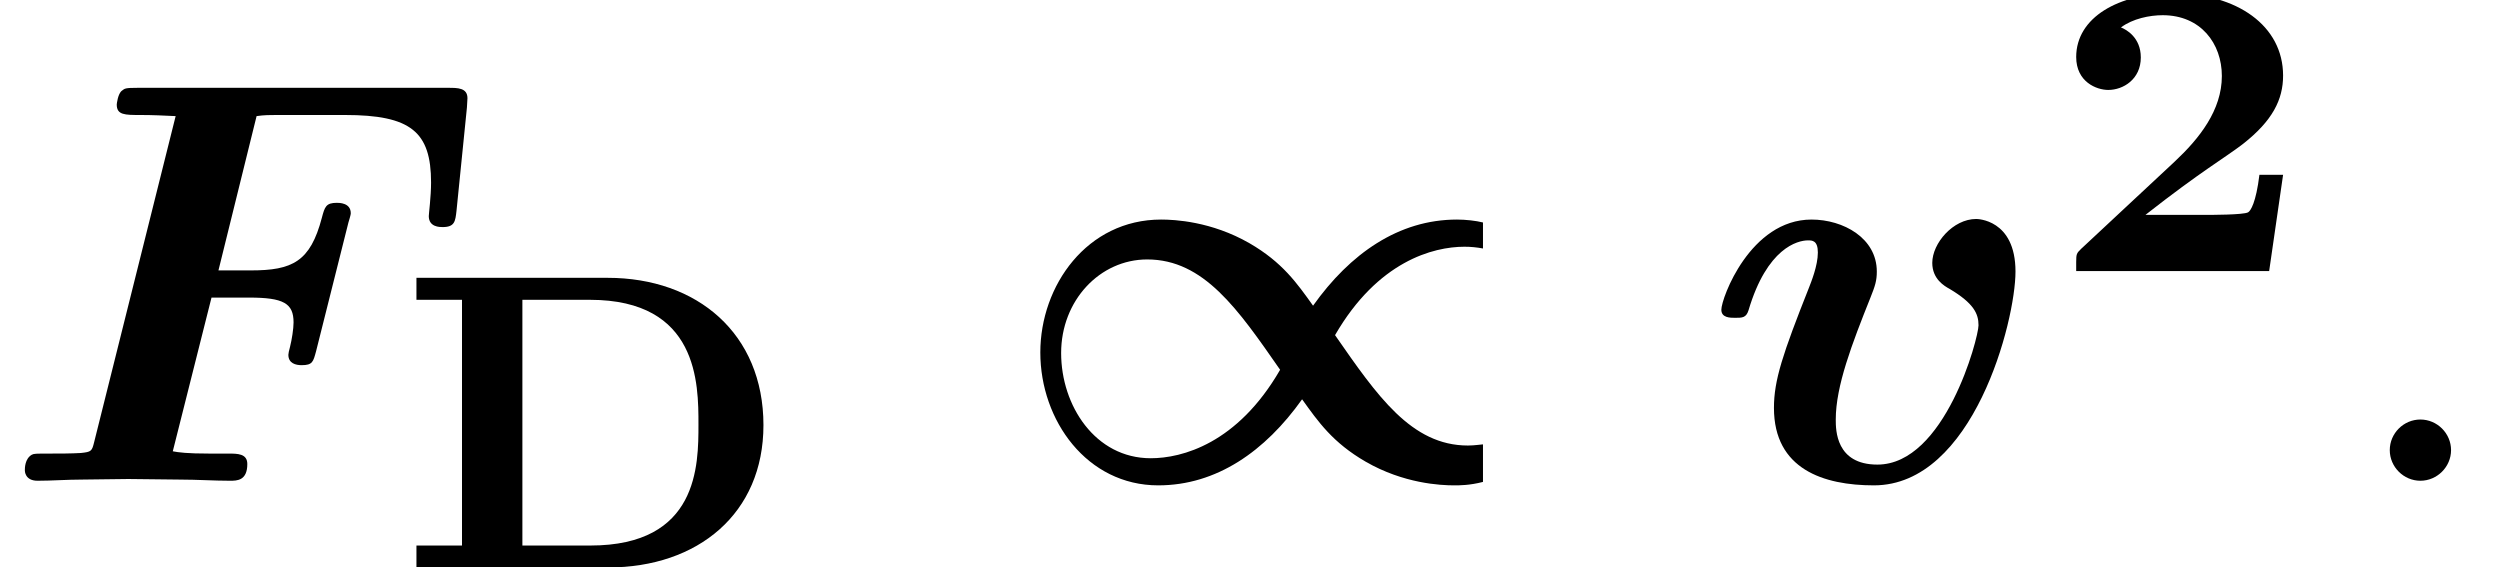
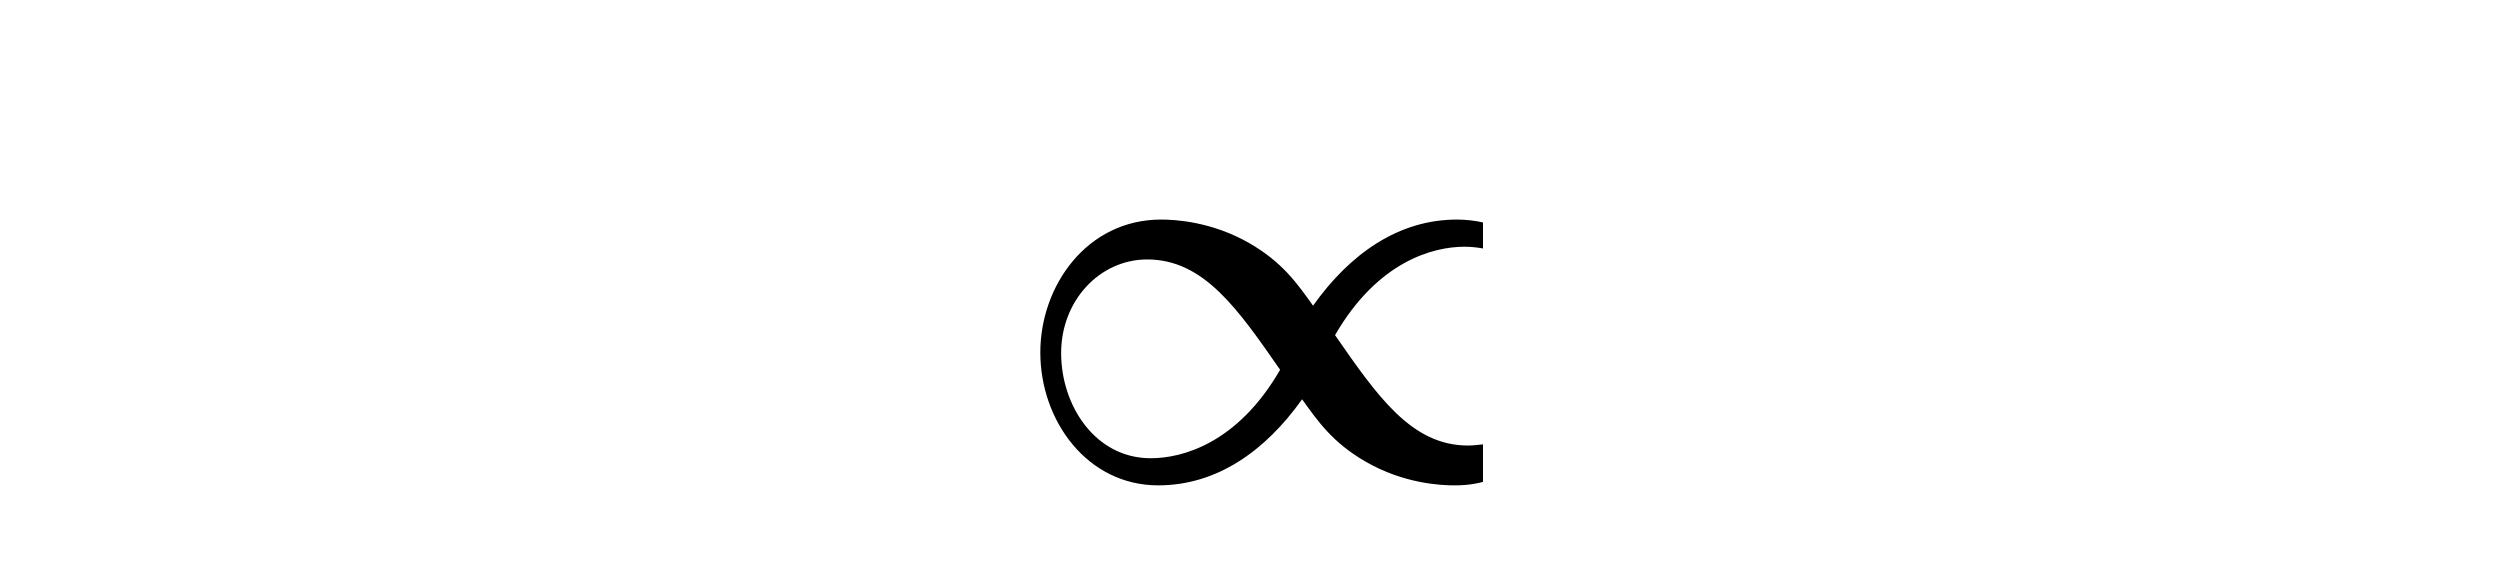
<svg xmlns="http://www.w3.org/2000/svg" xmlns:xlink="http://www.w3.org/1999/xlink" height="10.712pt" version="1.1" viewBox="70.735 59.666 47.197 10.712" width="47.197pt">
  <defs>
    <path d="M5.64 -1.538C5.945 -1.113 6.218 -0.72 6.84 -0.36C7.56 0.055 8.258 0.087 8.509 0.087C8.618 0.087 8.804 0.087 9.055 0.022V-0.687C9.022 -0.687 8.902 -0.665 8.771 -0.665C7.702 -0.665 7.058 -1.604 6.262 -2.749C7.069 -4.145 8.116 -4.418 8.705 -4.418C8.825 -4.418 8.935 -4.407 9.055 -4.385V-4.876C8.924 -4.909 8.727 -4.931 8.564 -4.931C7.462 -4.931 6.545 -4.287 5.847 -3.305C5.542 -3.731 5.269 -4.124 4.647 -4.484C3.927 -4.898 3.229 -4.931 2.978 -4.931C1.582 -4.931 0.698 -3.687 0.698 -2.422C0.698 -1.135 1.582 0.087 2.924 0.087C4.025 0.087 4.942 -0.556 5.64 -1.538ZM5.225 -2.095C4.418 -0.698 3.371 -0.425 2.782 -0.425C1.735 -0.425 1.091 -1.418 1.091 -2.411S1.822 -4.178 2.716 -4.178C3.785 -4.178 4.429 -3.24 5.225 -2.095Z" id="g0-47" />
-     <path d="M4.392 -1.817H3.945C3.881 -1.291 3.778 -1.132 3.73 -1.108C3.642 -1.06 3.029 -1.06 2.893 -1.06H1.793C2.861 -1.897 3.292 -2.136 3.634 -2.399C4.192 -2.837 4.392 -3.236 4.392 -3.69C4.392 -4.631 3.523 -5.244 2.311 -5.244C1.291 -5.244 0.486 -4.79 0.486 -4.041C0.486 -3.571 0.869 -3.419 1.092 -3.419C1.371 -3.419 1.706 -3.618 1.706 -4.033C1.706 -4.407 1.435 -4.559 1.331 -4.599C1.554 -4.766 1.873 -4.83 2.12 -4.83C2.837 -4.83 3.236 -4.296 3.236 -3.682C3.236 -3.037 2.813 -2.503 2.343 -2.064L0.582 -0.422C0.494 -0.335 0.486 -0.327 0.486 -0.167V0H4.129L4.392 -1.817Z" id="g2-50" />
-     <path d="M1.235 -5.053V-0.414H0.375V0H3.993C5.691 0 6.926 -1.02 6.926 -2.686C6.926 -4.415 5.675 -5.468 3.985 -5.468H0.375V-5.053H1.235ZM2.375 -0.414V-5.053H3.65C5.699 -5.053 5.699 -3.467 5.699 -2.702C5.699 -1.929 5.699 -0.414 3.658 -0.414H2.375Z" id="g2-68" />
-     <path d="M2.095 -0.578C2.095 -0.895 1.833 -1.156 1.516 -1.156S0.938 -0.895 0.938 -0.578S1.2 0 1.516 0S2.095 -0.262 2.095 -0.578Z" id="g3-58" />
-     <path d="M3.993 -3.458H4.702C5.356 -3.458 5.542 -3.349 5.542 -2.989C5.542 -2.869 5.509 -2.662 5.476 -2.531C5.455 -2.455 5.444 -2.4 5.444 -2.378C5.444 -2.215 5.585 -2.182 5.695 -2.182C5.902 -2.182 5.913 -2.247 5.967 -2.444L6.578 -4.876C6.622 -5.018 6.622 -5.04 6.622 -5.051C6.622 -5.247 6.404 -5.247 6.36 -5.247C6.153 -5.247 6.131 -5.171 6.076 -4.964C5.858 -4.135 5.52 -3.971 4.735 -3.971H4.124L4.844 -6.884C4.985 -6.905 5.105 -6.905 5.215 -6.905H6.513C7.756 -6.905 8.138 -6.589 8.138 -5.629C8.138 -5.367 8.095 -5.04 8.095 -4.996C8.095 -4.789 8.302 -4.789 8.356 -4.789C8.585 -4.789 8.596 -4.898 8.618 -5.095L8.815 -7.047L8.825 -7.222C8.825 -7.418 8.64 -7.418 8.465 -7.418H2.596C2.367 -7.418 2.356 -7.407 2.302 -7.364C2.225 -7.309 2.204 -7.113 2.204 -7.102C2.204 -6.905 2.356 -6.905 2.651 -6.905C2.88 -6.905 3.087 -6.895 3.316 -6.884L1.778 -0.731C1.735 -0.556 1.724 -0.545 1.527 -0.524C1.342 -0.513 1.124 -0.513 0.949 -0.513C0.665 -0.513 0.644 -0.513 0.6 -0.491C0.469 -0.415 0.469 -0.24 0.469 -0.196C0.469 -0.185 0.469 0 0.709 0C0.982 0 1.265 -0.022 1.538 -0.022C1.833 -0.022 2.127 -0.033 2.422 -0.033C2.749 -0.033 3.076 -0.022 3.404 -0.022C3.72 -0.022 4.036 0 4.342 0C4.473 0 4.669 0 4.669 -0.316C4.669 -0.513 4.484 -0.513 4.309 -0.513H3.949C3.535 -0.513 3.371 -0.535 3.262 -0.556L3.993 -3.458Z" id="g1-70" />
-     <path d="M5.902 -3.949C5.902 -4.942 5.171 -4.942 5.16 -4.942C4.724 -4.942 4.331 -4.484 4.331 -4.113C4.331 -3.807 4.56 -3.676 4.658 -3.622C5.116 -3.349 5.204 -3.153 5.204 -2.935C5.204 -2.695 4.571 -0.305 3.295 -0.305C2.509 -0.305 2.509 -0.96 2.509 -1.156C2.509 -1.789 2.815 -2.585 3.164 -3.458C3.251 -3.676 3.284 -3.775 3.284 -3.949C3.284 -4.582 2.651 -4.931 2.051 -4.931C0.895 -4.931 0.349 -3.447 0.349 -3.229C0.349 -3.076 0.513 -3.076 0.611 -3.076C0.742 -3.076 0.818 -3.076 0.862 -3.218C1.211 -4.396 1.789 -4.538 1.985 -4.538C2.062 -4.538 2.171 -4.538 2.171 -4.309C2.171 -4.058 2.04 -3.742 2.007 -3.655C1.505 -2.389 1.342 -1.898 1.342 -1.375C1.342 -0.218 2.28 0.087 3.229 0.087C5.105 0.087 5.902 -3.011 5.902 -3.949Z" id="g1-118" />
  </defs>
  <g id="page1">
    <use x="70.735" xlink:href="#g1-70" y="68.742" />
    <use x="78.222" xlink:href="#g2-68" y="70.379" />
    <use x="89.677" xlink:href="#g0-47" y="68.742" />
    <use x="102.883" xlink:href="#g1-118" y="68.742" />
    <use x="109.445" xlink:href="#g2-50" y="64.783" />
    <use x="114.913" xlink:href="#g3-58" y="68.742" />
  </g>
</svg>